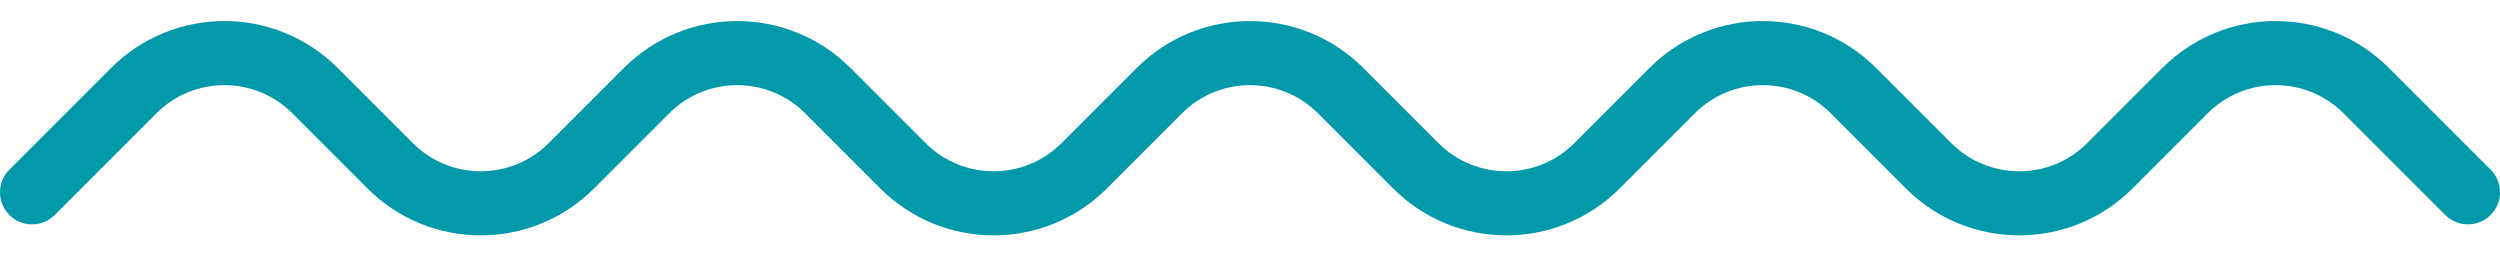
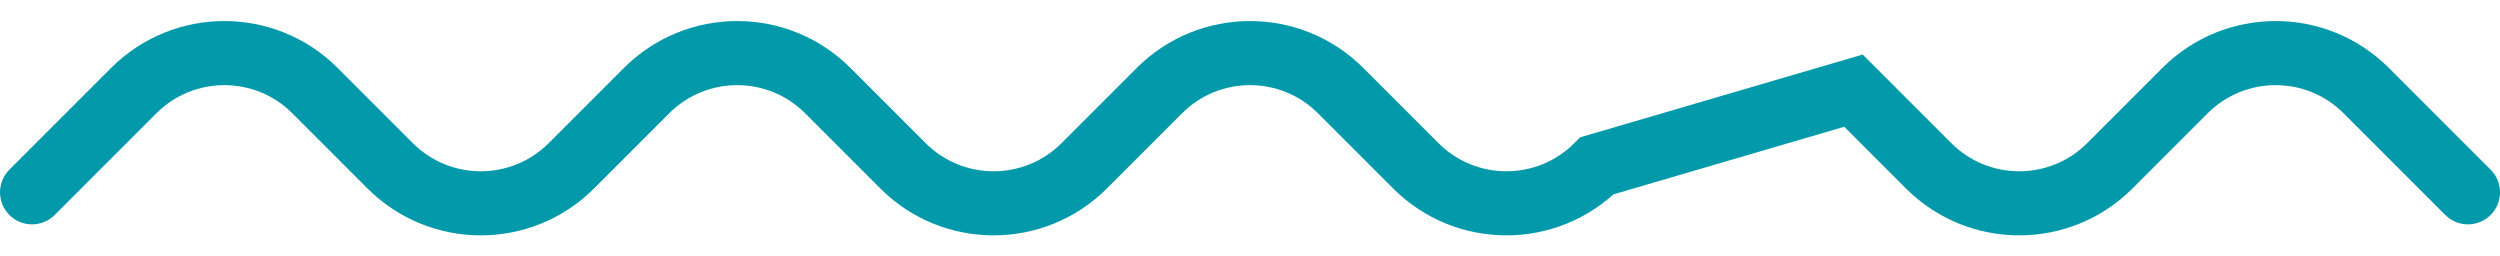
<svg xmlns="http://www.w3.org/2000/svg" width="78" height="8" viewBox="0 0 78 8" fill="none">
-   <path d="M77 6L73.828 2.828C72.266 1.266 69.734 1.266 68.172 2.828L65.828 5.172C64.266 6.734 61.734 6.734 60.172 5.172L57.828 2.828C56.266 1.266 53.734 1.266 52.172 2.828L49.828 5.172C48.266 6.734 45.734 6.734 44.172 5.172L41.828 2.828C40.266 1.266 37.734 1.266 36.172 2.828L33.828 5.172C32.266 6.734 29.734 6.734 28.172 5.172L25.828 2.828C24.266 1.266 21.734 1.266 20.172 2.828L17.828 5.172C16.266 6.734 13.734 6.734 12.172 5.172L9.828 2.828C8.266 1.266 5.734 1.266 4.172 2.828L1 6" stroke="#029AAA" stroke-width="2" stroke-linecap="round" />
+   <path d="M77 6L73.828 2.828C72.266 1.266 69.734 1.266 68.172 2.828L65.828 5.172C64.266 6.734 61.734 6.734 60.172 5.172L57.828 2.828L49.828 5.172C48.266 6.734 45.734 6.734 44.172 5.172L41.828 2.828C40.266 1.266 37.734 1.266 36.172 2.828L33.828 5.172C32.266 6.734 29.734 6.734 28.172 5.172L25.828 2.828C24.266 1.266 21.734 1.266 20.172 2.828L17.828 5.172C16.266 6.734 13.734 6.734 12.172 5.172L9.828 2.828C8.266 1.266 5.734 1.266 4.172 2.828L1 6" stroke="#029AAA" stroke-width="2" stroke-linecap="round" />
</svg>